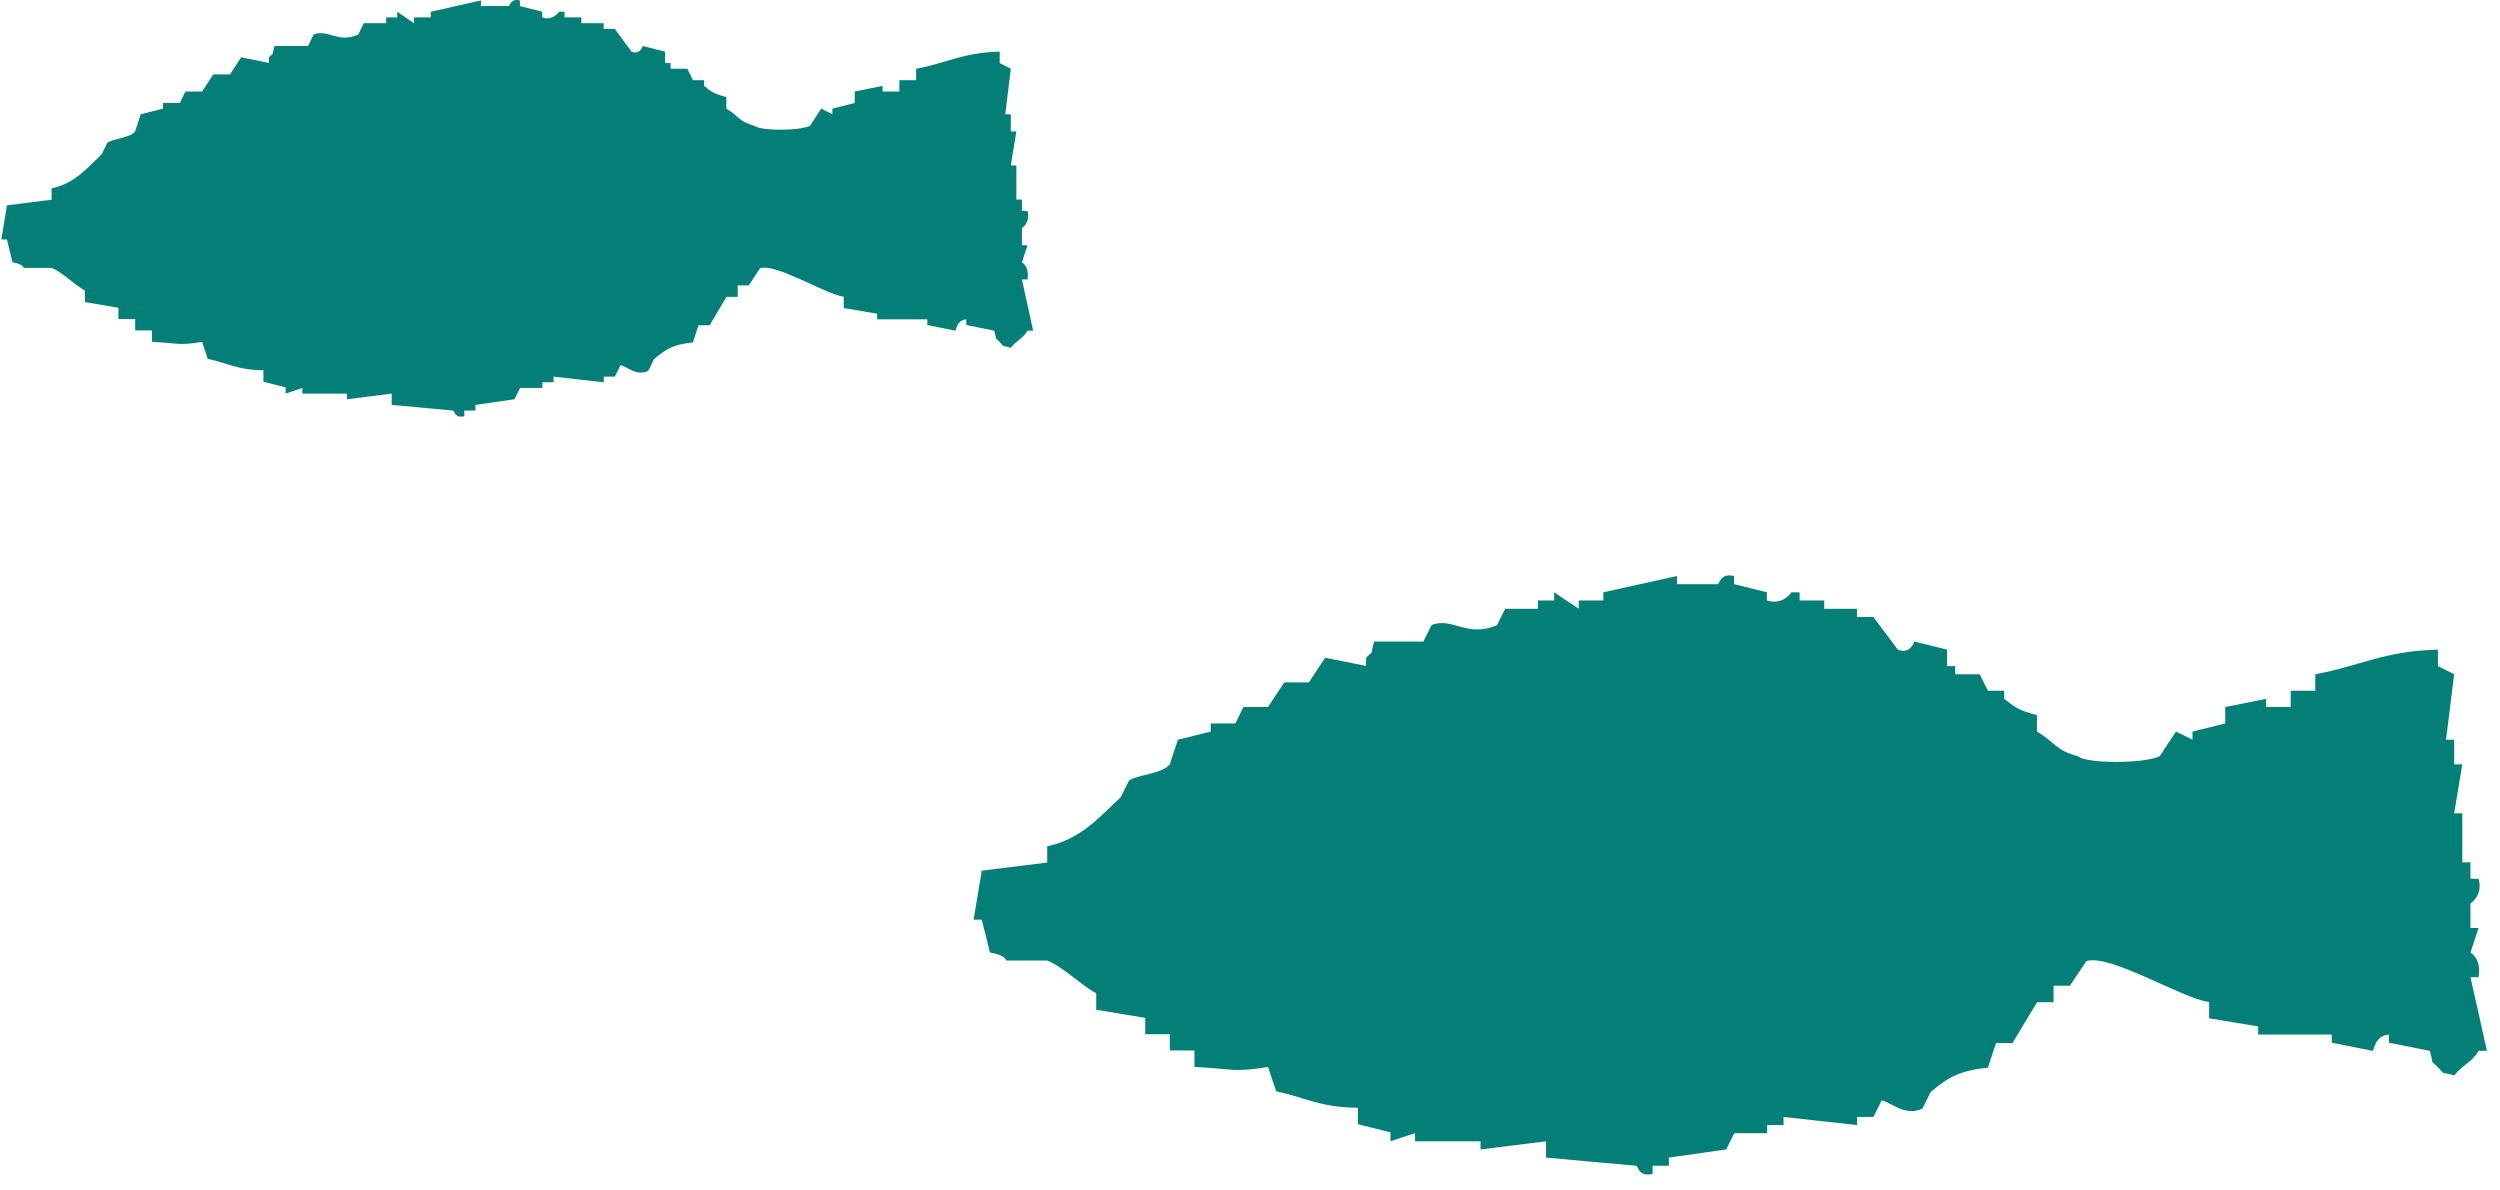
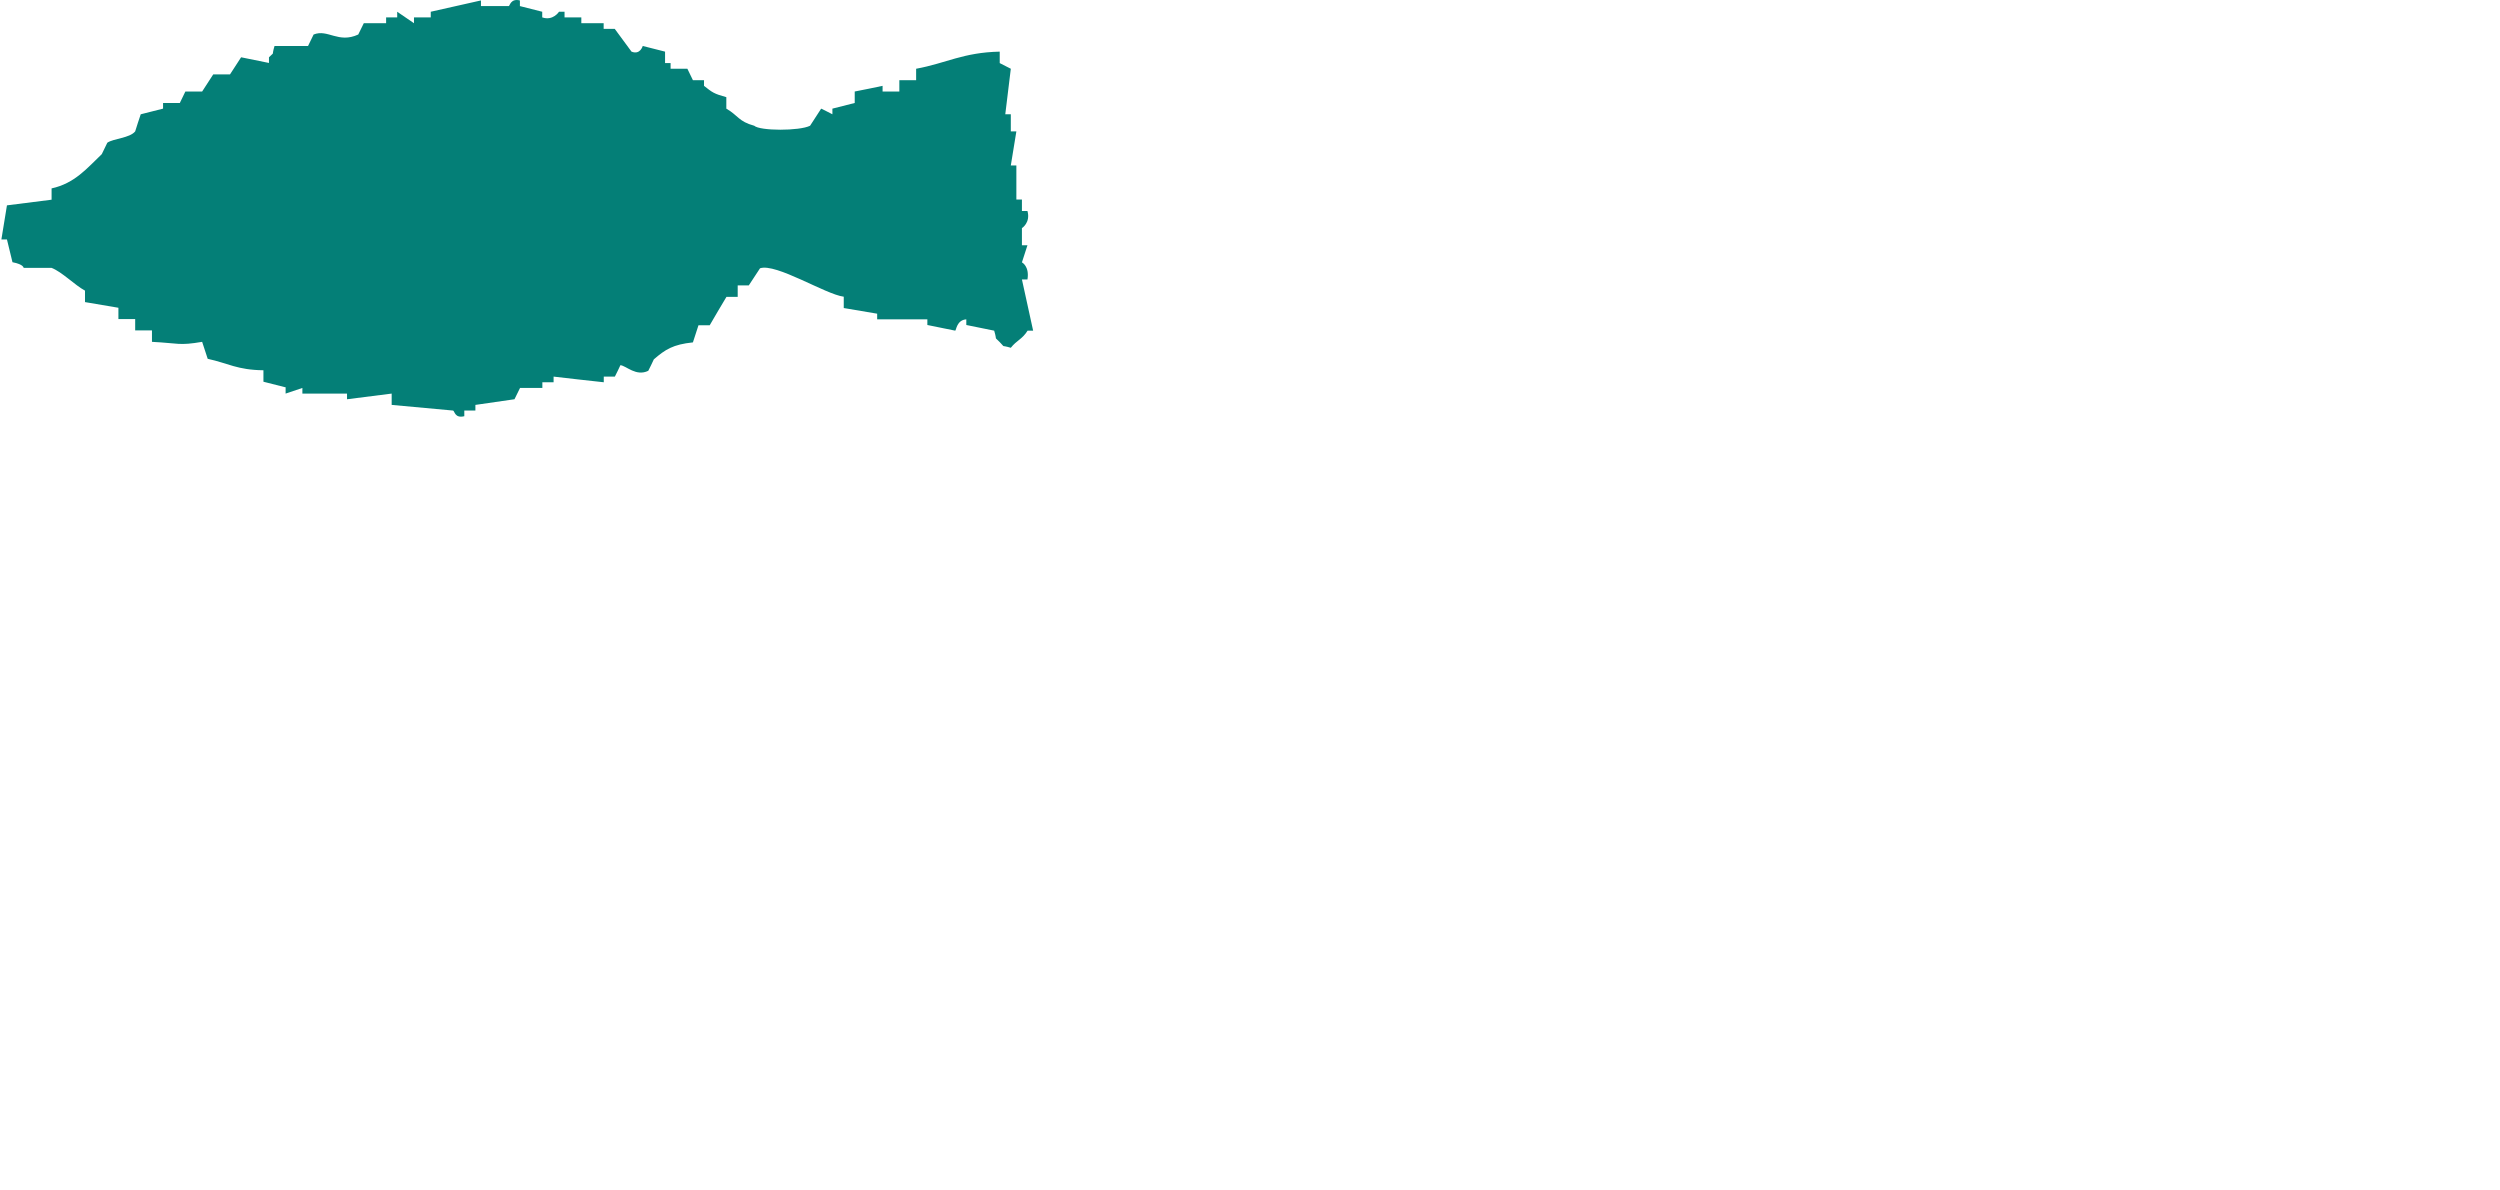
<svg xmlns="http://www.w3.org/2000/svg" width="126" height="60" viewBox="0 0 126 60" fill="none">
-   <path fill-rule="evenodd" clip-rule="evenodd" d="M70.08 57.112V57.522C70.49 57.382 70.91 57.242 71.32 57.112V57.522H74.62V57.932C75.72 57.792 76.82 57.662 77.92 57.522V58.342C79.43 58.482 80.95 58.622 82.46 58.752C82.58 58.782 82.58 59.332 83.29 59.162V58.752H84.11V58.342C85.07 58.202 86.03 58.072 87 57.932C87.14 57.662 87.27 57.382 87.41 57.112H89.06V56.702H89.89V56.292C91.13 56.432 92.36 56.572 93.6 56.702V56.292H94.42C94.56 56.022 94.7 55.742 94.83 55.462C95.27 55.512 95.99 56.302 96.89 55.872C97.03 55.602 97.17 55.322 97.3 55.042C98.15 54.322 98.72 53.962 100.19 53.812C100.33 53.402 100.46 52.982 100.6 52.572H101.43C101.84 51.882 102.25 51.192 102.67 50.512H103.5V49.682H104.32C104.6 49.272 104.87 48.852 105.15 48.442C106.33 48.052 109.99 50.332 111.34 50.502V51.322C112.16 51.462 112.99 51.592 113.81 51.732V52.142H117.52V52.552C118.21 52.692 118.89 52.822 119.58 52.962C119.66 52.942 119.68 52.192 120.4 52.142V52.552C121.09 52.692 121.78 52.822 122.46 52.962C122.71 53.782 122.41 53.322 122.87 53.792C123.34 54.252 122.87 53.962 123.69 54.202C124.12 53.662 124.53 53.592 124.93 52.962H125.34C125.07 51.722 124.79 50.492 124.51 49.252H124.92C125.08 48.292 124.51 48.012 124.51 48.012C124.65 47.602 124.78 47.182 124.92 46.772H124.51V45.532C124.51 45.532 125.16 45.132 124.92 44.292H124.51V43.462H124.1V40.992H123.69C123.83 40.172 123.96 39.342 124.1 38.522H123.69V37.282H123.28C123.42 36.182 123.55 35.082 123.69 33.982C123.42 33.842 123.14 33.712 122.87 33.572V32.742C120.15 32.802 118.91 33.582 116.69 33.982V34.812H115.45V35.632H114.21V35.222C113.53 35.362 112.84 35.502 112.15 35.632V36.462C111.6 36.602 111.05 36.732 110.5 36.872V37.282C110.22 37.142 109.95 37.002 109.67 36.872C109.4 37.282 109.12 37.692 108.85 38.112C108.06 38.502 105.14 38.492 104.72 38.112C103.56 37.802 103.54 37.372 102.66 36.872V36.042C101.74 35.792 101.63 35.702 101.01 35.222V34.812H100.19C100.05 34.532 99.91 34.262 99.78 33.982H98.54V33.572H98.13V32.742C97.58 32.602 97.03 32.472 96.48 32.332C96.48 32.332 96.29 33.002 95.65 32.742C95.24 32.192 94.83 31.642 94.41 31.092H93.59V30.682H91.94V30.262H90.7V29.852H90.29C90.29 29.852 89.85 30.532 89.05 30.262V29.852C88.5 29.712 87.95 29.582 87.4 29.442V29.032C86.72 28.862 86.65 29.432 86.58 29.442H84.52V29.032C83.29 29.302 82.05 29.582 80.81 29.852V30.262H79.57V30.682C79.16 30.402 78.74 30.132 78.33 29.852V30.262H77.51V30.682H75.86C75.72 30.952 75.58 31.232 75.45 31.502C73.97 32.172 73.2 31.082 72.15 31.502C72.01 31.772 71.88 32.052 71.74 32.332H69.26C69.01 33.152 69.32 32.682 68.85 33.152V33.562C68.16 33.422 67.47 33.292 66.79 33.152C66.51 33.562 66.24 33.982 65.97 34.392H64.73C64.46 34.802 64.18 35.212 63.91 35.632H62.67C62.53 35.912 62.4 36.182 62.26 36.462H61.02V36.872C60.47 37.012 59.92 37.142 59.37 37.282C59.23 37.692 59.09 38.102 58.96 38.522C58.55 39.012 57.36 39.032 56.9 39.342C56.76 39.622 56.63 39.892 56.49 40.172C55.42 41.172 54.49 42.292 52.78 42.652V43.472C51.68 43.612 50.58 43.742 49.48 43.882C49.34 44.712 49.21 45.532 49.07 46.352H49.48C49.62 46.902 49.76 47.452 49.89 48.002C50.74 48.162 50.7 48.412 50.72 48.412H52.78C53.56 48.712 54.48 49.652 55.25 50.062V50.892C56.08 51.032 56.9 51.162 57.72 51.302V52.122H58.96V52.942H60.2V53.772C62.18 53.872 62.19 54.062 63.91 53.772C64.05 54.182 64.18 54.602 64.32 55.002C65.83 55.322 66.5 55.812 68.44 55.832V56.662C68.99 56.802 69.54 56.932 70.09 57.072L70.08 57.112Z" fill="#047F77" />
  <path fill-rule="evenodd" clip-rule="evenodd" d="M14.395 19.552V19.837C14.674 19.739 14.961 19.642 15.24 19.552V19.837H17.49V20.122C18.24 20.024 18.99 19.934 19.74 19.837V20.407C20.769 20.504 21.806 20.602 22.835 20.692C22.917 20.713 22.917 21.096 23.401 20.977V20.692H23.96V20.407C24.615 20.31 25.269 20.219 25.93 20.122C26.026 19.934 26.115 19.739 26.21 19.552H27.335V19.266H27.901V18.981C28.746 19.079 29.585 19.176 30.43 19.266V18.981H30.989C31.085 18.794 31.18 18.599 31.269 18.404C31.569 18.439 32.06 18.988 32.673 18.689C32.769 18.501 32.864 18.307 32.953 18.112C33.532 17.611 33.921 17.361 34.923 17.256C35.019 16.971 35.107 16.679 35.203 16.394H35.769C36.048 15.914 36.328 15.434 36.614 14.961H37.18V14.384H37.739C37.93 14.099 38.114 13.807 38.305 13.522C39.109 13.25 41.605 14.836 42.525 14.954V15.525C43.084 15.622 43.65 15.713 44.209 15.81V16.095H46.739V16.38C47.209 16.477 47.673 16.568 48.143 16.665C48.198 16.651 48.211 16.13 48.702 16.095V16.38C49.173 16.477 49.643 16.568 50.107 16.665C50.277 17.236 50.073 16.916 50.386 17.242C50.707 17.562 50.386 17.361 50.945 17.528C51.239 17.152 51.518 17.103 51.791 16.665H52.07C51.886 15.803 51.695 14.947 51.505 14.085H51.784C51.893 13.417 51.505 13.223 51.505 13.223C51.6 12.937 51.689 12.645 51.784 12.36H51.505V11.498C51.505 11.498 51.948 11.22 51.784 10.635H51.505V10.058H51.225V8.34H50.945C51.041 7.77 51.129 7.193 51.225 6.622H50.945V5.76H50.666C50.761 4.995 50.85 4.23 50.945 3.465C50.761 3.367 50.57 3.277 50.386 3.18V2.602C48.532 2.644 47.687 3.187 46.173 3.465V4.042H45.327V4.612H44.482V4.327C44.018 4.425 43.548 4.522 43.078 4.612V5.19C42.703 5.287 42.328 5.377 41.953 5.475V5.76C41.762 5.662 41.578 5.565 41.387 5.475C41.203 5.76 41.012 6.045 40.828 6.337C40.289 6.608 38.298 6.601 38.012 6.337C37.221 6.122 37.207 5.822 36.607 5.475V4.897C35.98 4.724 35.905 4.661 35.482 4.327V4.042H34.923C34.828 3.847 34.733 3.659 34.644 3.465H33.798V3.18H33.519V2.602C33.144 2.505 32.769 2.415 32.394 2.317C32.394 2.317 32.264 2.783 31.828 2.602C31.549 2.22 31.269 1.837 30.983 1.455H30.424V1.17H29.299V0.877H28.453V0.592H28.174C28.174 0.592 27.874 1.065 27.328 0.877V0.592C26.953 0.495 26.578 0.405 26.203 0.307V0.022C25.74 -0.096 25.692 0.3 25.644 0.307H24.24V0.022C23.401 0.21 22.556 0.405 21.71 0.592V0.877H20.865V1.17C20.585 0.975 20.299 0.787 20.019 0.592V0.877H19.46V1.17H18.335C18.24 1.357 18.145 1.552 18.056 1.74C17.047 2.206 16.522 1.448 15.806 1.74C15.71 1.928 15.622 2.122 15.526 2.317H13.836C13.665 2.887 13.877 2.561 13.556 2.887V3.173C13.086 3.075 12.615 2.985 12.152 2.887C11.961 3.173 11.777 3.465 11.592 3.75H10.747C10.563 4.035 10.372 4.32 10.188 4.612H9.343C9.247 4.807 9.159 4.995 9.063 5.19H8.218V5.475C7.843 5.572 7.468 5.662 7.093 5.76C6.997 6.045 6.902 6.33 6.813 6.622C6.534 6.963 5.722 6.977 5.409 7.193C5.313 7.387 5.225 7.575 5.129 7.77C4.4 8.465 3.766 9.244 2.6 9.495V10.065C1.85 10.162 1.1 10.253 0.35 10.35C0.254 10.927 0.166 11.498 0.07 12.068H0.35C0.445 12.451 0.541 12.833 0.629 13.216C1.209 13.327 1.182 13.501 1.195 13.501H2.6C3.132 13.709 3.759 14.363 4.284 14.648V15.226C4.85 15.323 5.409 15.413 5.968 15.511V16.081H6.813V16.651H7.659V17.229C9.008 17.298 9.015 17.43 10.188 17.229C10.284 17.514 10.372 17.806 10.468 18.084C11.497 18.307 11.954 18.647 13.277 18.661V19.239C13.652 19.336 14.027 19.426 14.402 19.524L14.395 19.552Z" fill="#047F77" />
</svg>